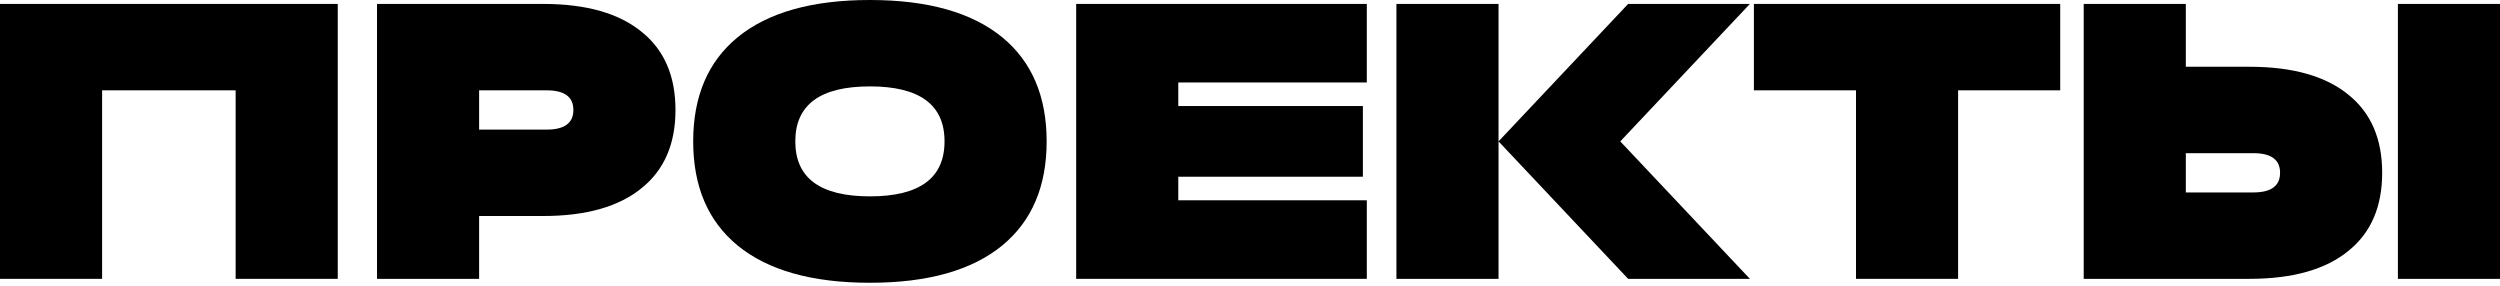
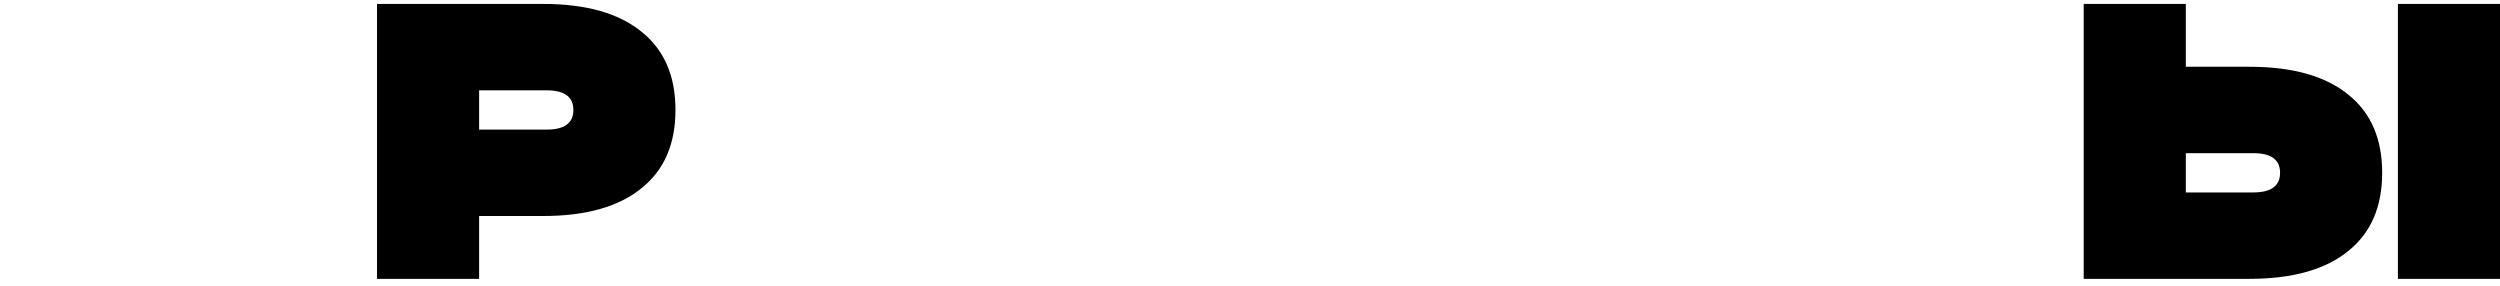
<svg xmlns="http://www.w3.org/2000/svg" width="359" height="41" viewBox="0 0 359 41" fill="none">
-   <path d="M0 0.564V40.041H14.663V12.971H33.838V40.041H48.501V0.564H0Z" fill="black" />
  <path d="M68.801 12.971H78.501C81.058 12.971 82.337 13.911 82.337 15.791C82.337 17.671 81.058 18.611 78.501 18.611H68.801V12.971ZM68.801 31.018H77.994C84.198 31.018 88.935 29.665 92.206 26.957C95.402 24.363 96.999 20.641 96.999 15.791C96.999 10.941 95.402 7.219 92.206 4.625C88.935 1.917 84.198 0.564 77.994 0.564H54.138V40.041H68.801V31.018Z" fill="black" />
-   <path d="M124.92 28.198C117.777 28.198 114.205 25.566 114.205 20.303C114.205 15.039 117.777 12.407 124.92 12.407C132.064 12.407 135.635 15.039 135.635 20.303C135.635 25.566 132.064 28.198 124.92 28.198ZM124.92 0C116.611 0 110.276 1.786 105.915 5.358C101.666 8.854 99.542 13.836 99.542 20.303C99.542 26.77 101.666 31.751 105.915 35.248C110.276 38.819 116.611 40.605 124.92 40.605C133.229 40.605 139.564 38.819 143.926 35.248C148.174 31.751 150.298 26.77 150.298 20.303C150.298 13.836 148.174 8.854 143.926 5.358C139.564 1.786 133.229 0 124.92 0Z" fill="black" />
-   <path d="M154.539 0.564V40.041H196.273V28.762H169.202V25.378H195.709V15.227H169.202V11.843H196.273V0.564H154.539Z" fill="black" />
-   <path d="M200.526 40.041H215.19V0.564H200.526V40.041ZM233.8 0.564L215.19 20.303L233.8 40.041H251.283L232.672 20.303L251.283 0.564H233.8Z" fill="black" />
-   <path d="M251.858 0.564V12.971H266.521V40.041H281.184V12.971H295.847V0.564H251.858Z" fill="black" />
  <path d="M344.337 40.041H359V0.564H344.337V40.041ZM313.883 27.634V21.995H323.583C326.14 21.995 327.418 22.934 327.418 24.814C327.418 26.694 326.14 27.634 323.583 27.634H313.883ZM313.883 9.587V0.564H299.22V40.041H323.019C329.261 40.041 334.017 38.688 337.288 35.981C340.483 33.387 342.081 29.665 342.081 24.814C342.081 19.964 340.483 16.242 337.288 13.648C334.017 10.941 329.261 9.587 323.019 9.587H313.883Z" fill="black" />
</svg>